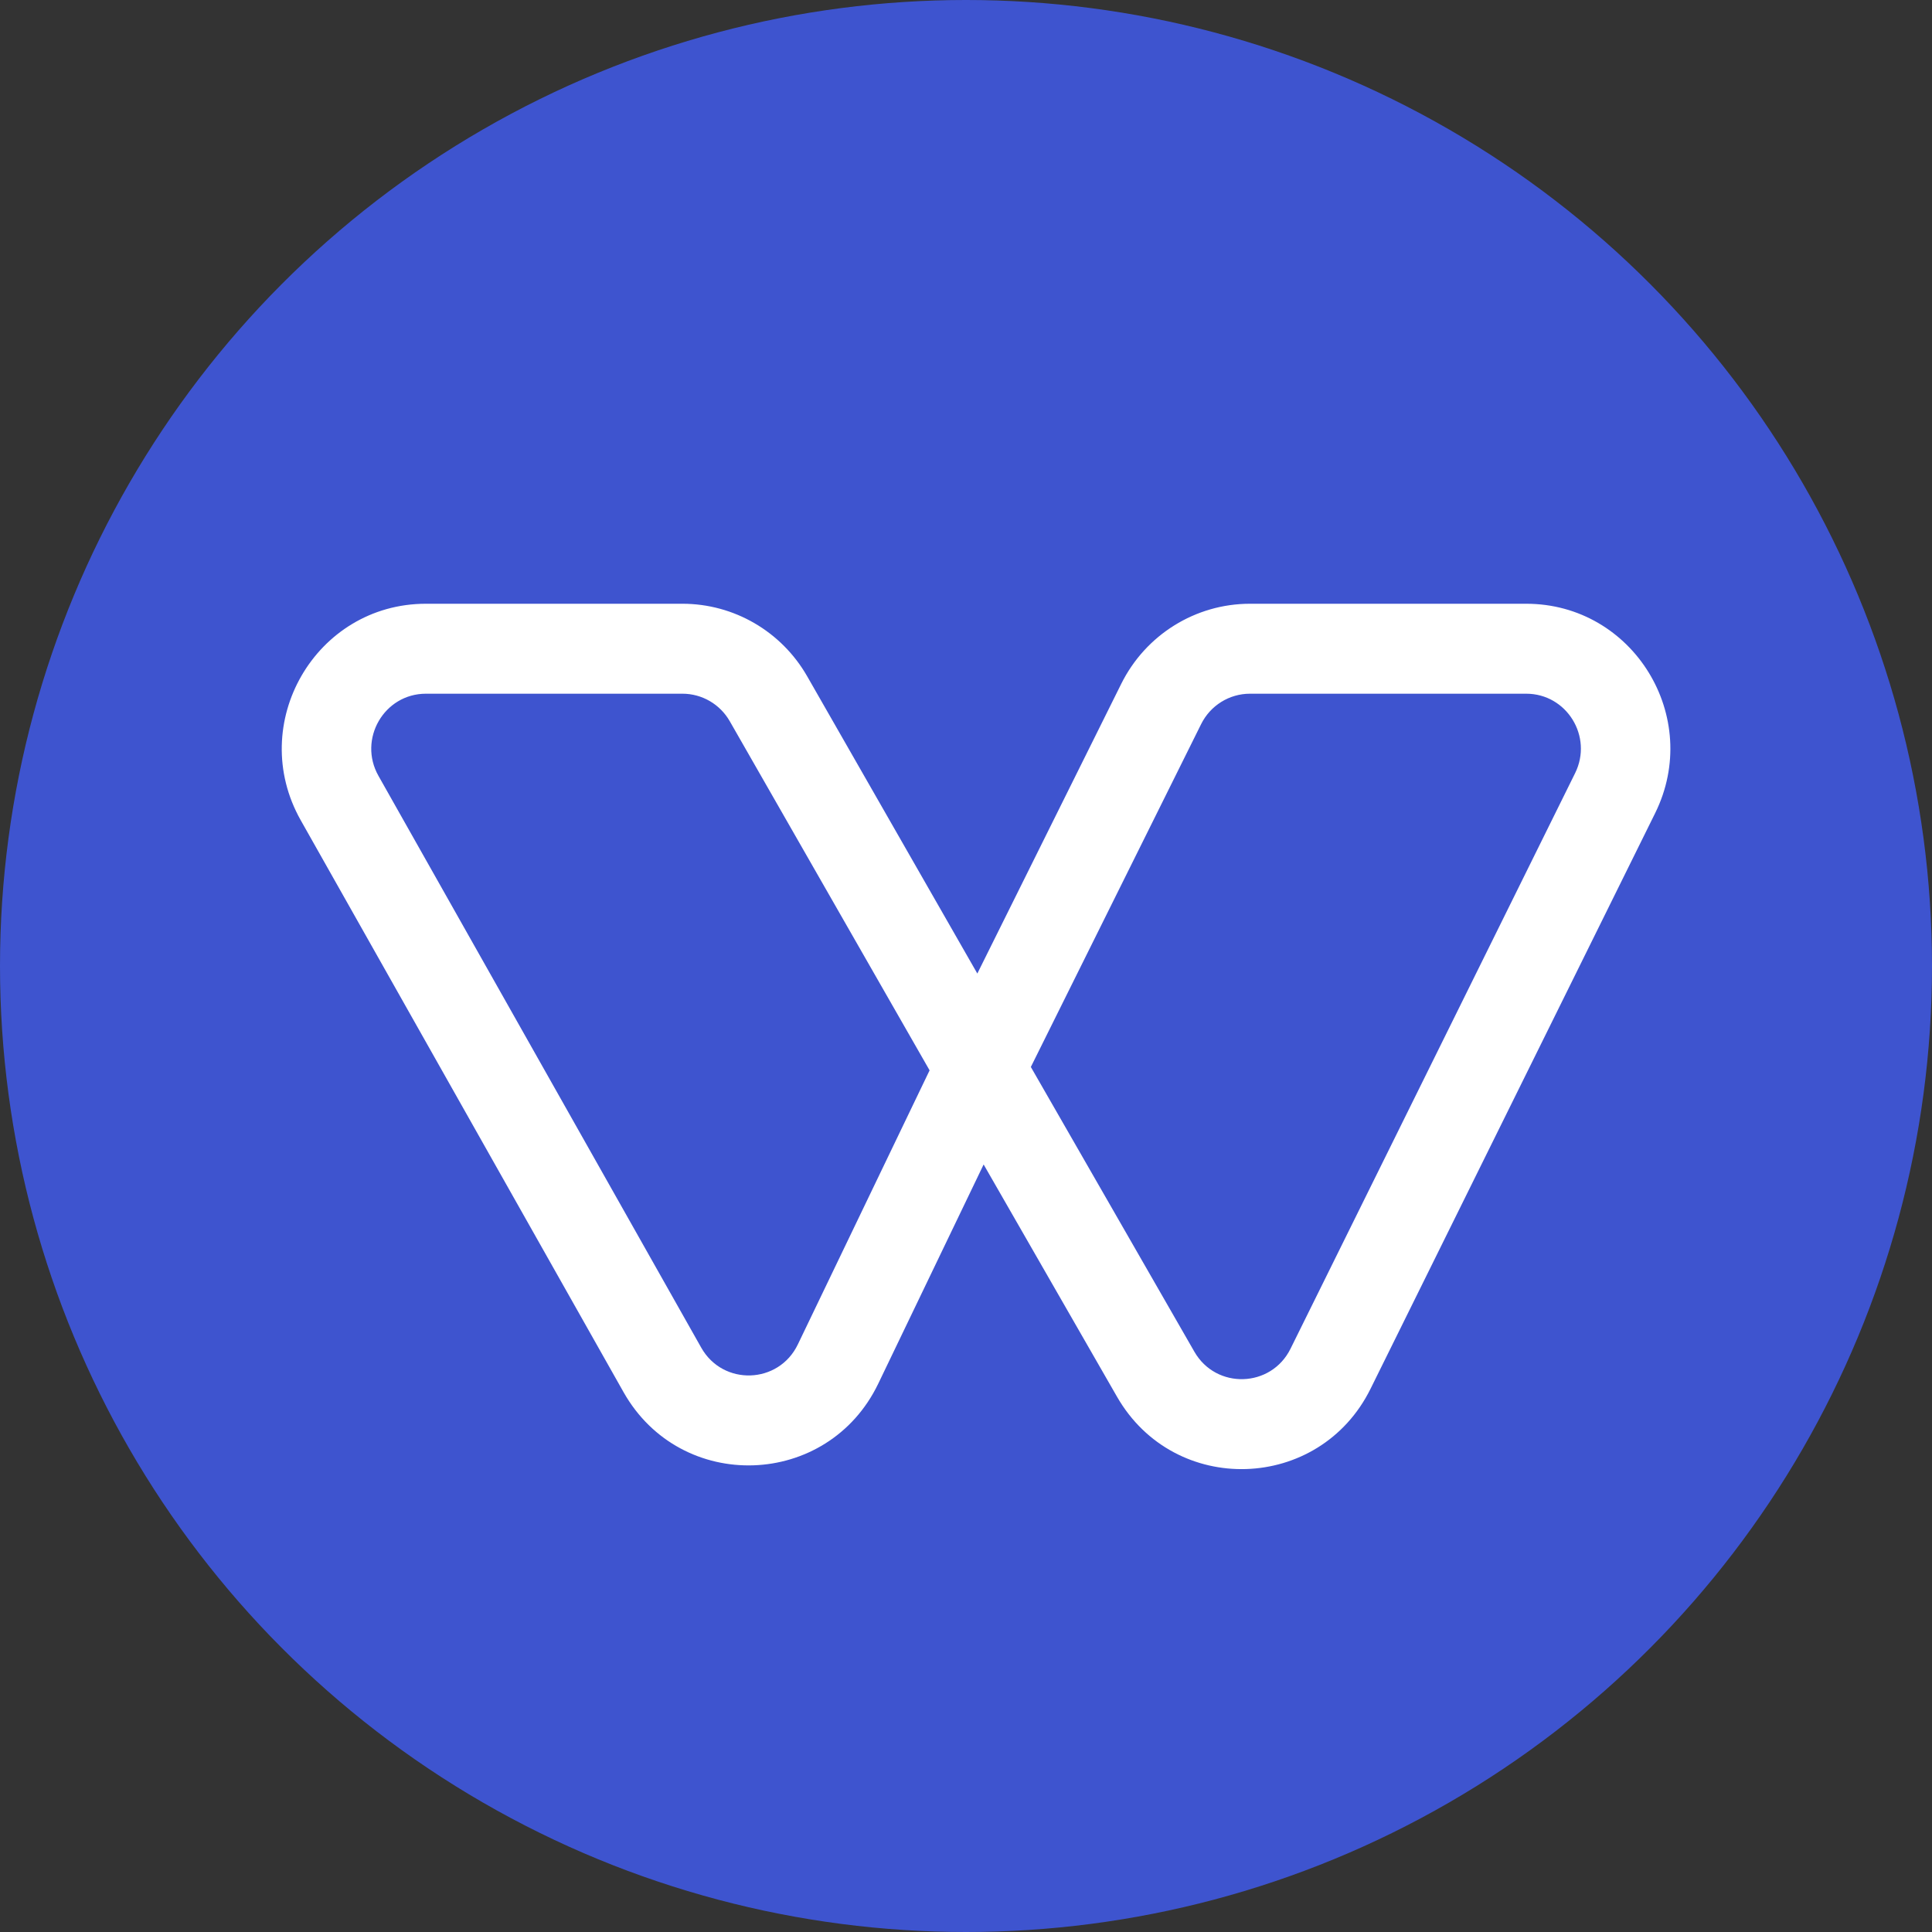
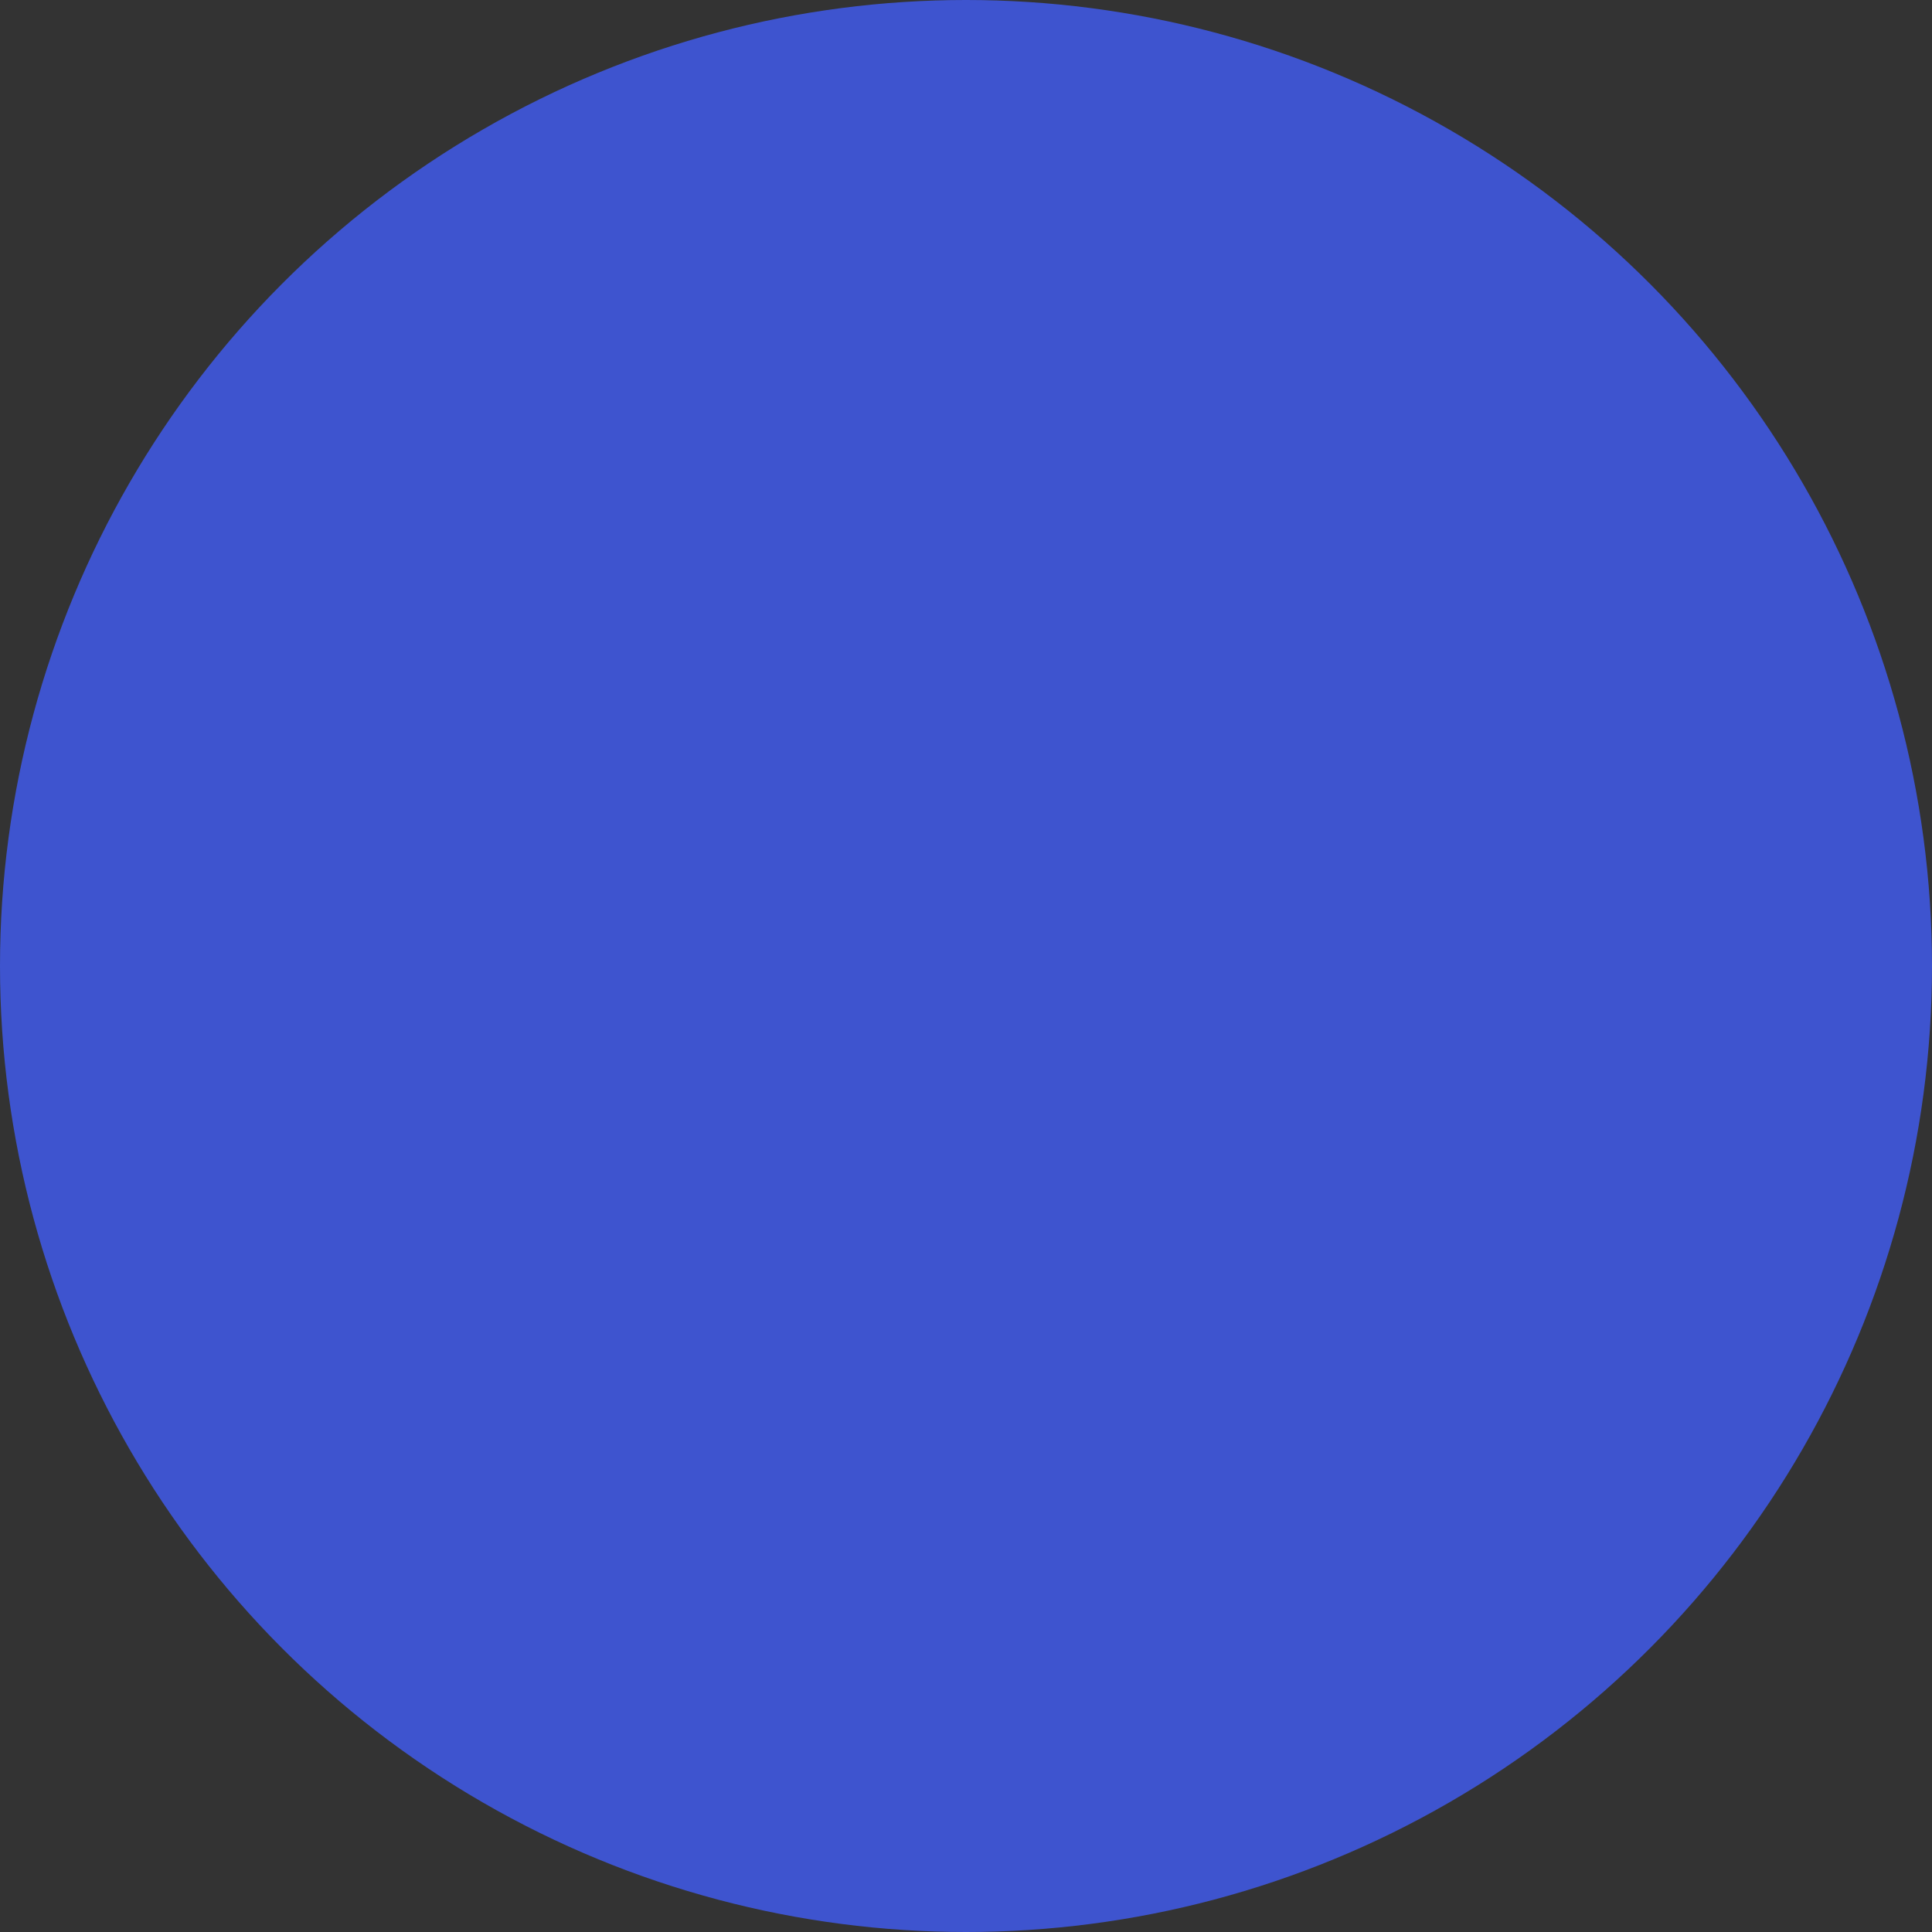
<svg xmlns="http://www.w3.org/2000/svg" width="96" height="96" viewBox="0 0 96 96" fill="none">
  <rect x="0" y="0" width="96" height="96" fill="#333333" stroke="none" />
  <circle cx="48" cy="48" r="48" fill="#3E54CF" />
-   <path fill-rule="evenodd" clip-rule="evenodd" d="M14.944 40.759C12.235 35.958 15.679 30 21.164 30H33.911C36.469 30 38.833 31.375 40.109 33.606L48.563 48.375L55.713 33.981C56.925 31.541 59.402 30 62.111 30H75.837C81.149 30 84.609 35.623 82.241 40.41L68.102 69.007C65.56 74.147 58.359 74.373 55.504 69.403L48.876 57.862L43.641 68.751C41.13 73.973 33.829 74.216 30.982 69.172L14.944 40.759ZM51.222 53.017L59.684 35.98C60.144 35.054 61.084 34.47 62.111 34.47H75.837C77.852 34.47 79.164 36.602 78.266 38.418L64.126 67.016C63.163 68.965 60.431 69.051 59.348 67.166L51.222 53.017ZM46.191 53.185L36.262 35.838C35.778 34.991 34.881 34.47 33.911 34.47H21.164C19.084 34.47 17.777 36.73 18.805 38.551L34.843 66.963C35.923 68.877 38.692 68.785 39.644 66.804L46.191 53.185Z" fill="white" />
</svg>